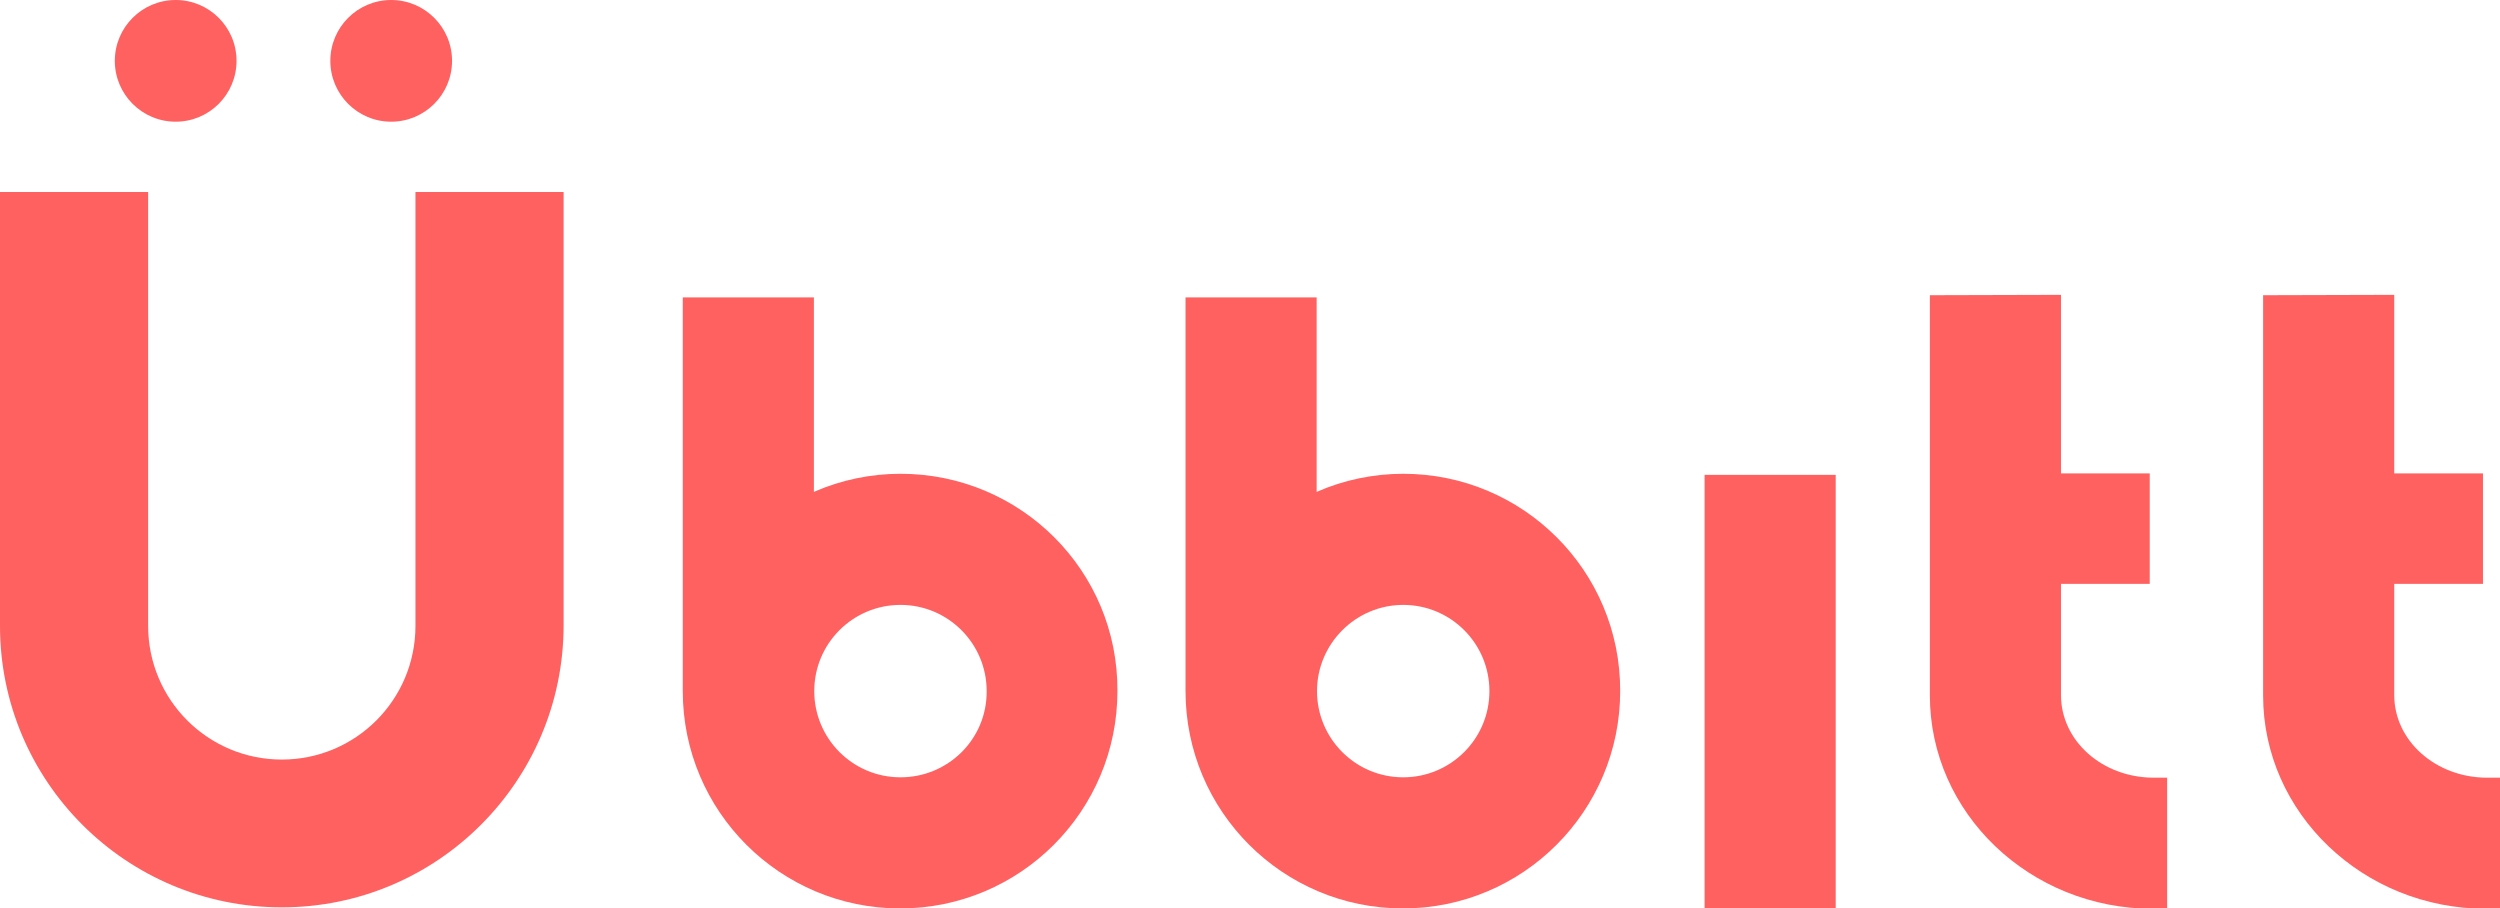
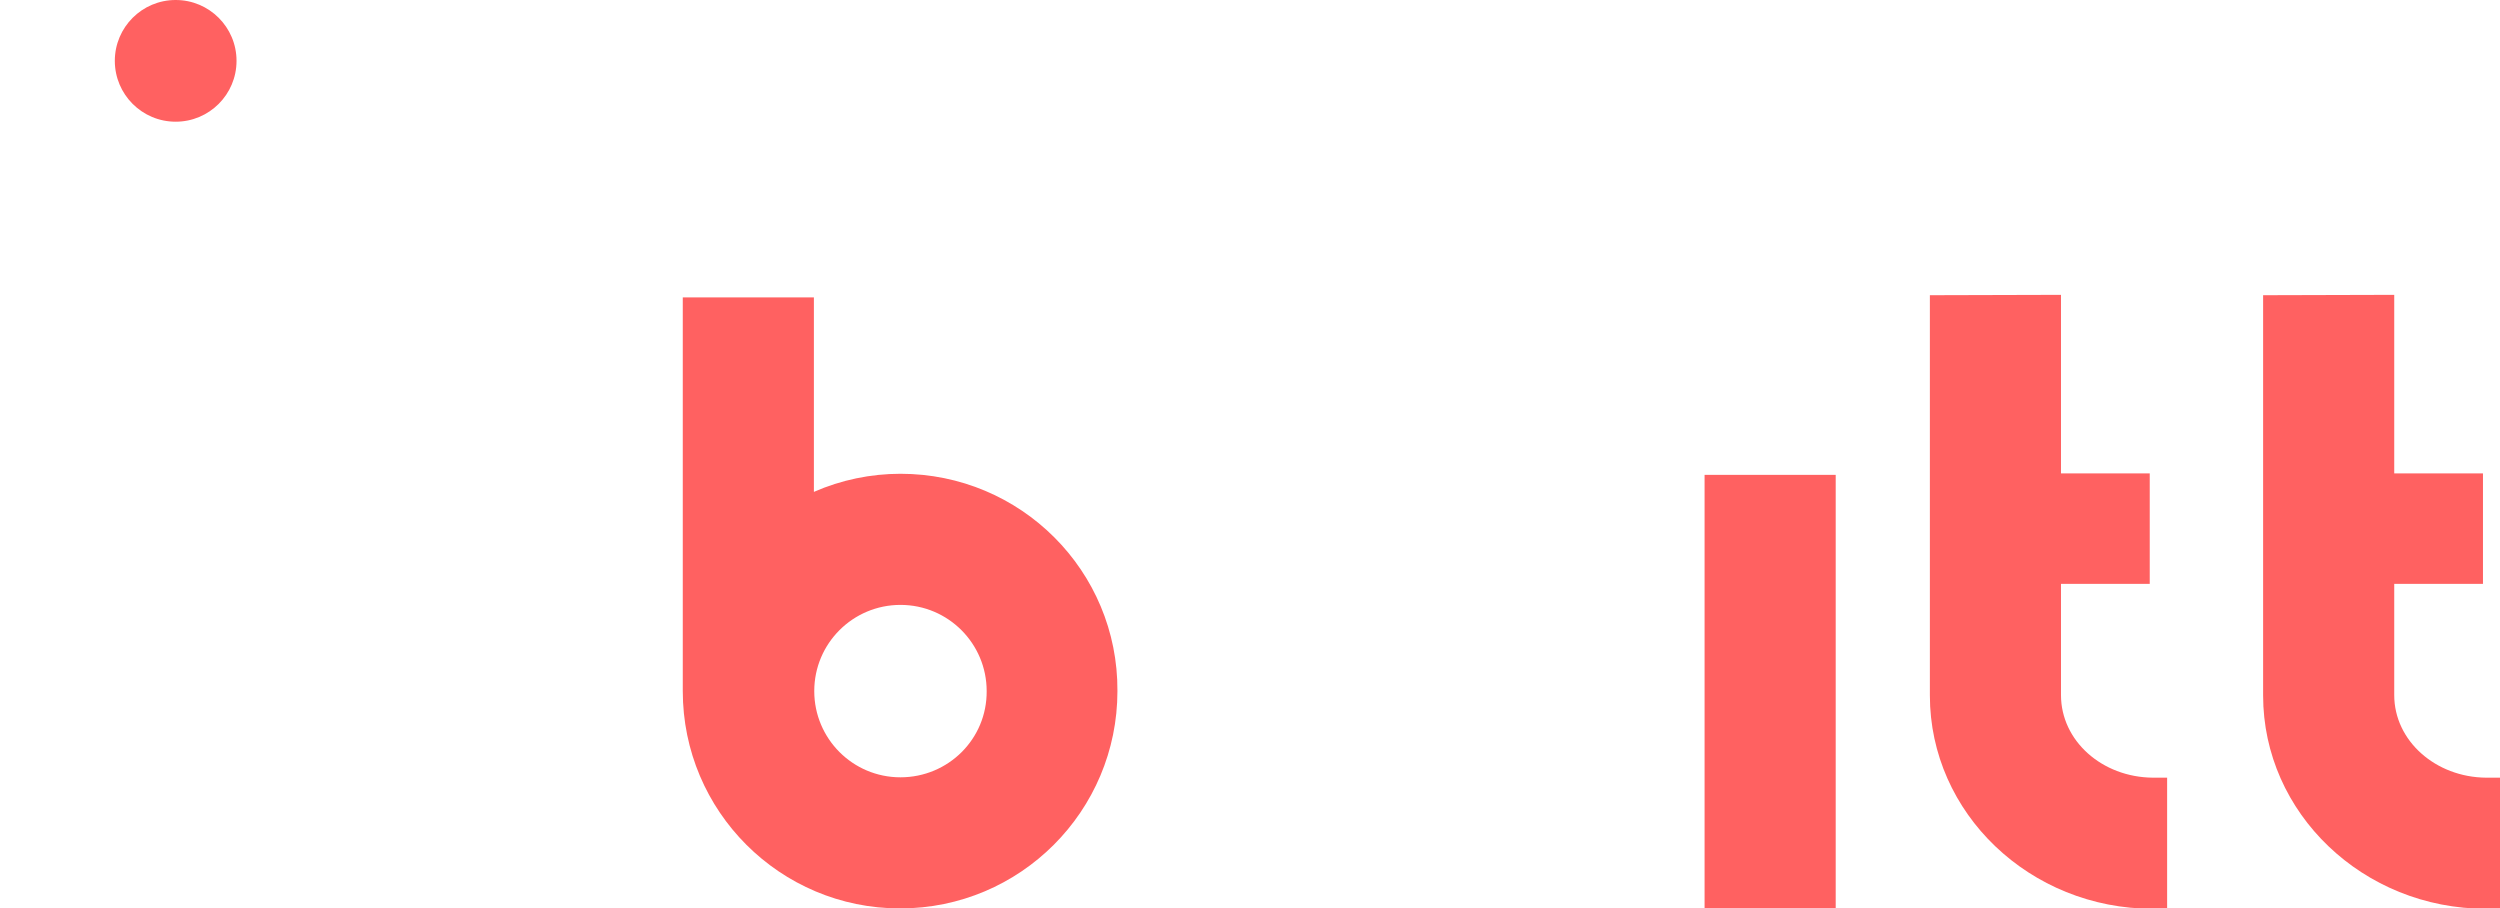
<svg xmlns="http://www.w3.org/2000/svg" version="1.1" id="Layer_1" x="0px" y="0px" viewBox="0 0 690.2 250.8" style="enable-background:new 0 0 690.2 250.8;" xml:space="preserve">
  <style type="text/css">
	.st0{fill:#FF6161;}
</style>
  <g>
    <path id="fullLogo" class="st0" d="M569,191.9v-30.7h24.5v-30.5H569V81.4l-36.2,0.1v110.5c0,32.5,27.6,58.9,61.6,58.9h3.9v-36.2   h-3.9C580.3,214.6,569,204.5,569,191.9z" />
    <path id="fullLogo-2" class="st0" d="M661,191.9v-30.7h24.5v-30.5H661V81.4l-36.2,0.1v110.5c0,32.5,27.6,58.9,61.6,58.9h3.9v-36.2   h-3.9C672.4,214.6,661,204.5,661,191.9z" />
    <path id="fullLogo-3" class="st0" d="M248.6,130.8c-8.2,0-16.4,1.7-23.9,5V82.1h-36.2v108.7h0c0,33.2,26.9,60,60,60   c33.2,0,60-26.9,60-60C308.7,157.6,281.8,130.8,248.6,130.8L248.6,130.8z M248.6,214.6c-13.2,0-23.8-10.7-23.8-23.8   c0-13.2,10.7-23.8,23.8-23.8c13.2,0,23.8,10.7,23.8,23.8c0,0,0,0,0,0C272.5,204,261.8,214.6,248.6,214.6L248.6,214.6z" />
-     <path id="fullLogo-4" class="st0" d="M387.4,130.8c-8.2,0-16.4,1.7-23.9,5V82.1h-36.2v108.7h0c0,33.2,26.9,60,60,60   c33.2,0,60-26.9,60-60C447.4,157.6,420.5,130.8,387.4,130.8L387.4,130.8z M387.4,214.6c-13.2,0-23.8-10.7-23.8-23.8   s10.7-23.8,23.8-23.8c13.2,0,23.8,10.7,23.8,23.8c0,0,0,0,0,0C411.2,204,400.5,214.6,387.4,214.6L387.4,214.6z" />
    <rect id="fullLogo-5" x="470.6" y="131.1" class="st0" width="36.2" height="119.8" />
    <g id="logoMark">
-       <path id="logoMark_PathItem_" class="st0" d="M77.8,250.5C34.8,250.5,0,215.7,0,172.8V53h40.9v119.8c0,20.4,16.5,36.9,36.9,36.9    c20.4,0,36.9-16.5,36.9-36.9V53h40.9v119.8C155.5,215.7,120.7,250.5,77.8,250.5z" />
      <circle id="logoMark_PathItem_2" class="st0" cx="48.5" cy="16.8" r="16.8" />
-       <circle id="logoMark_PathItem_3" class="st0" cx="108" cy="16.8" r="16.8" />
    </g>
  </g>
</svg>